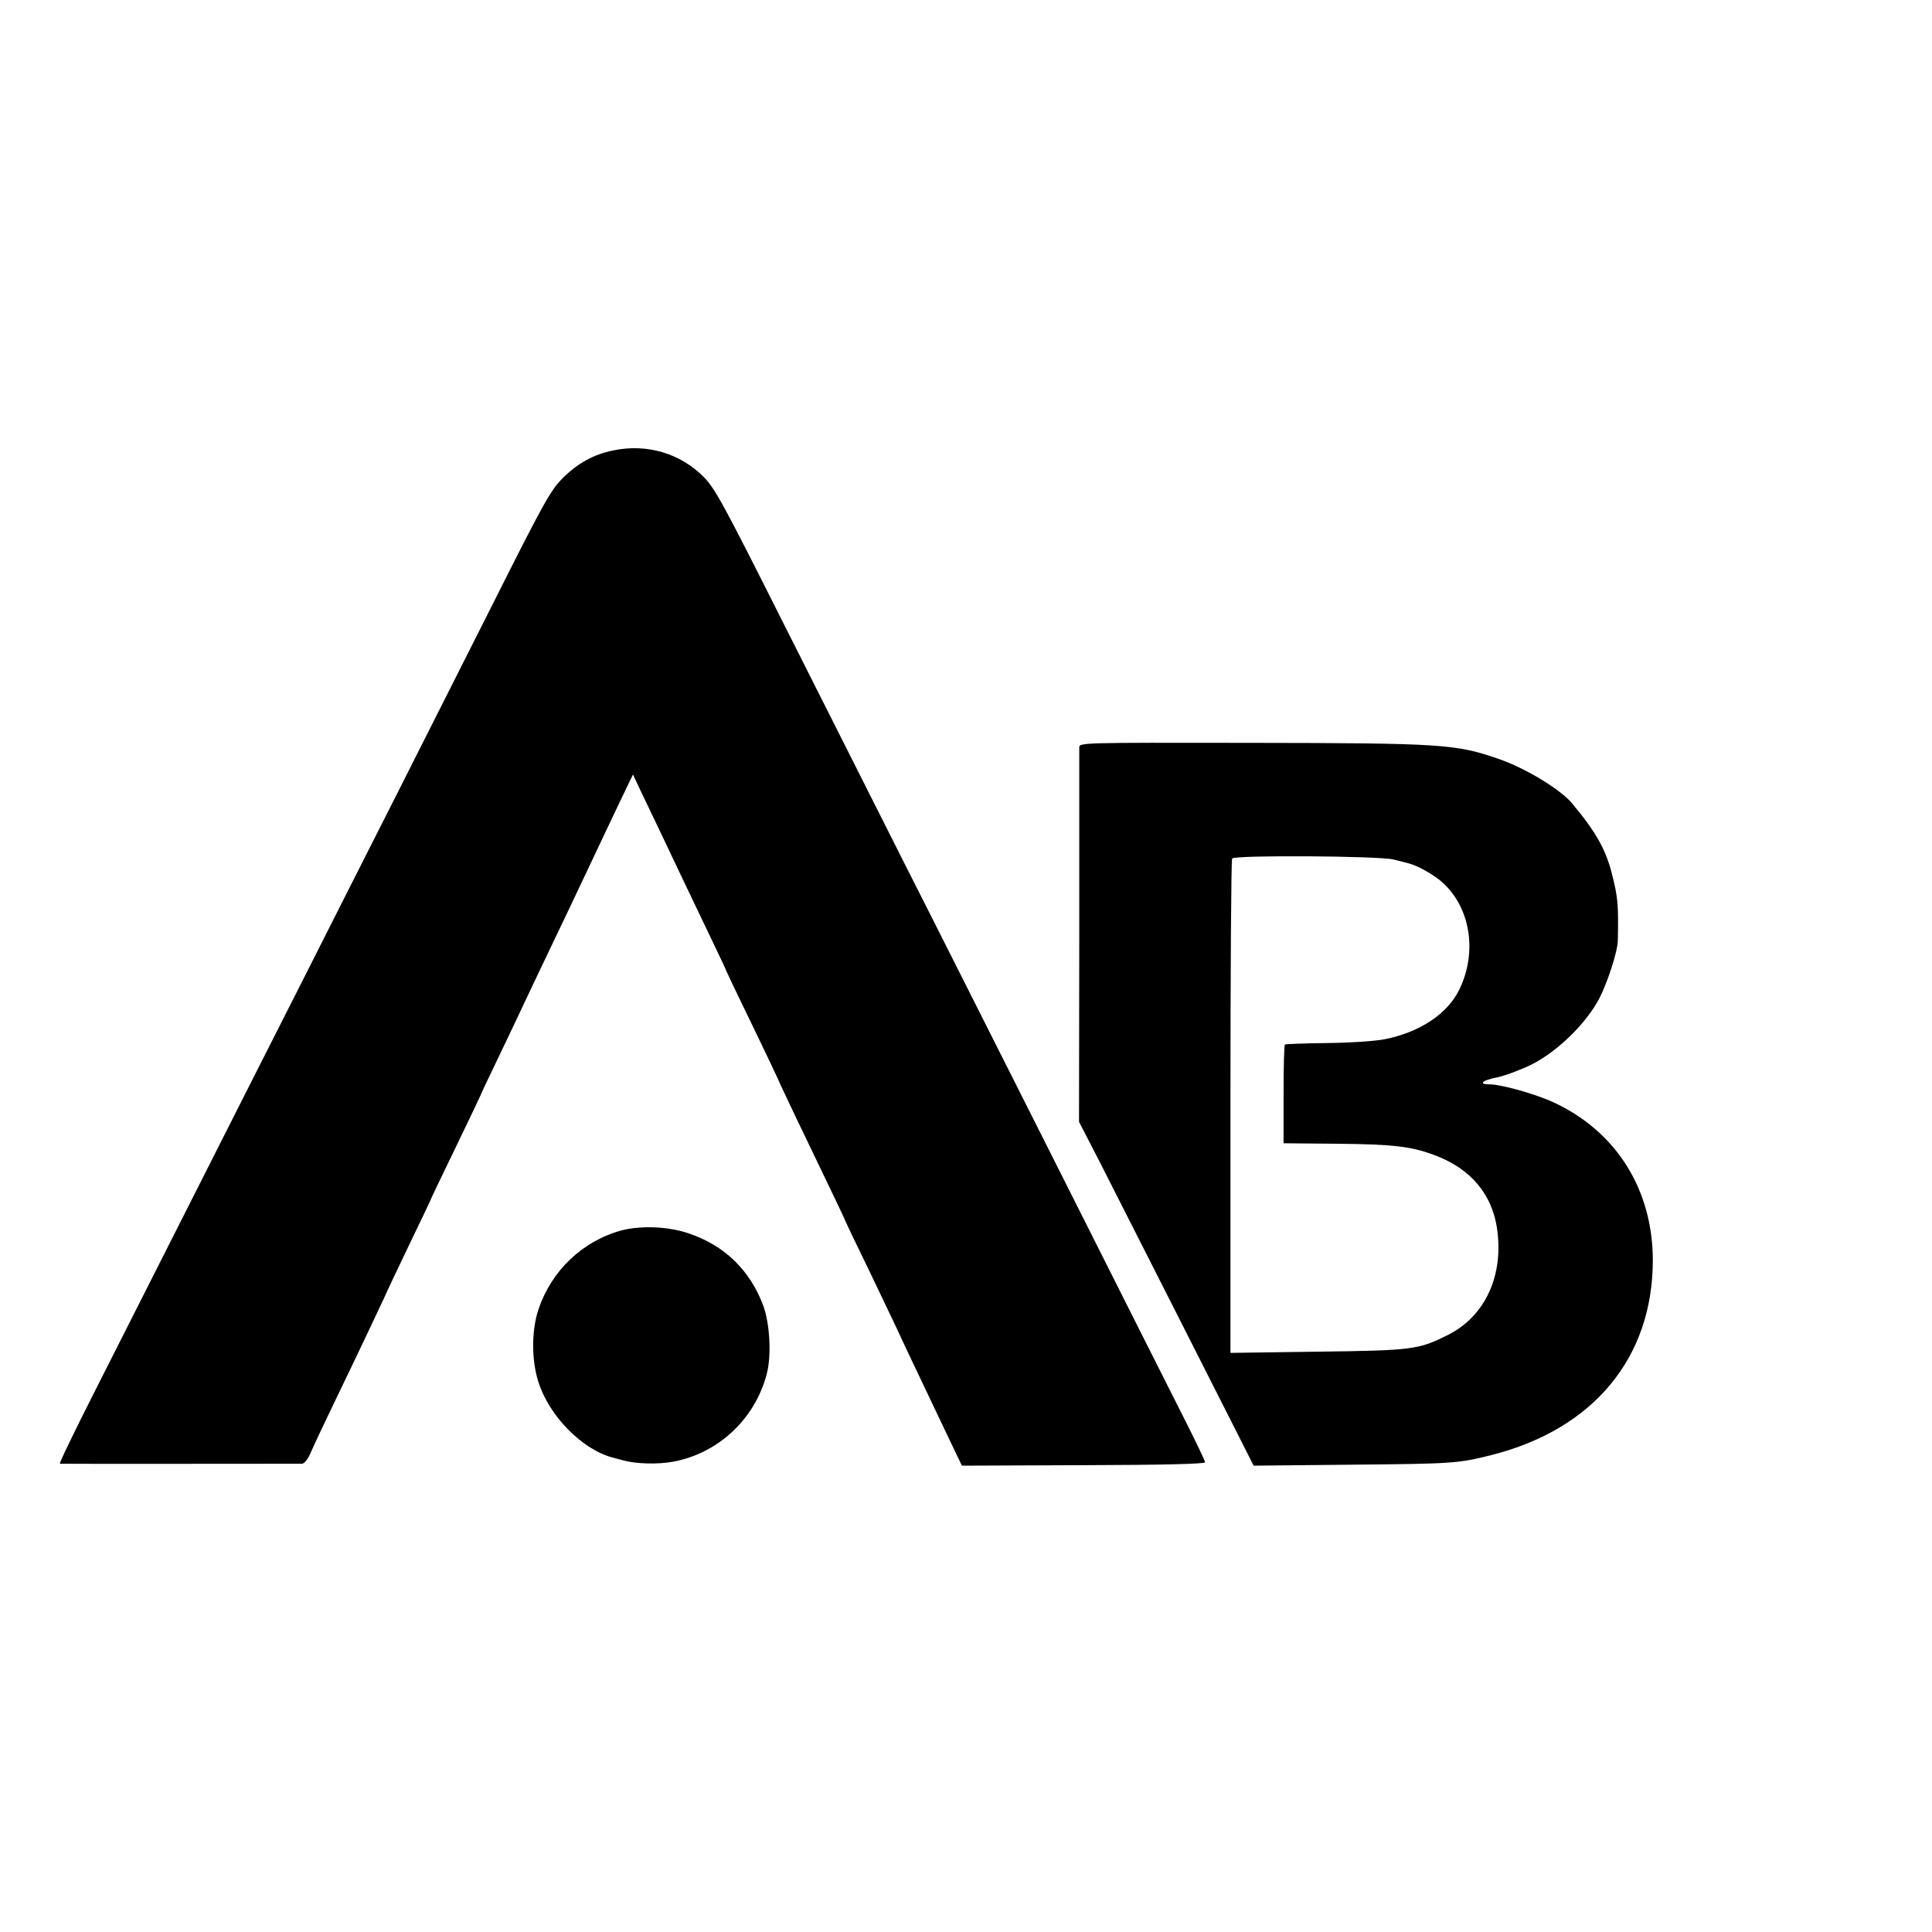
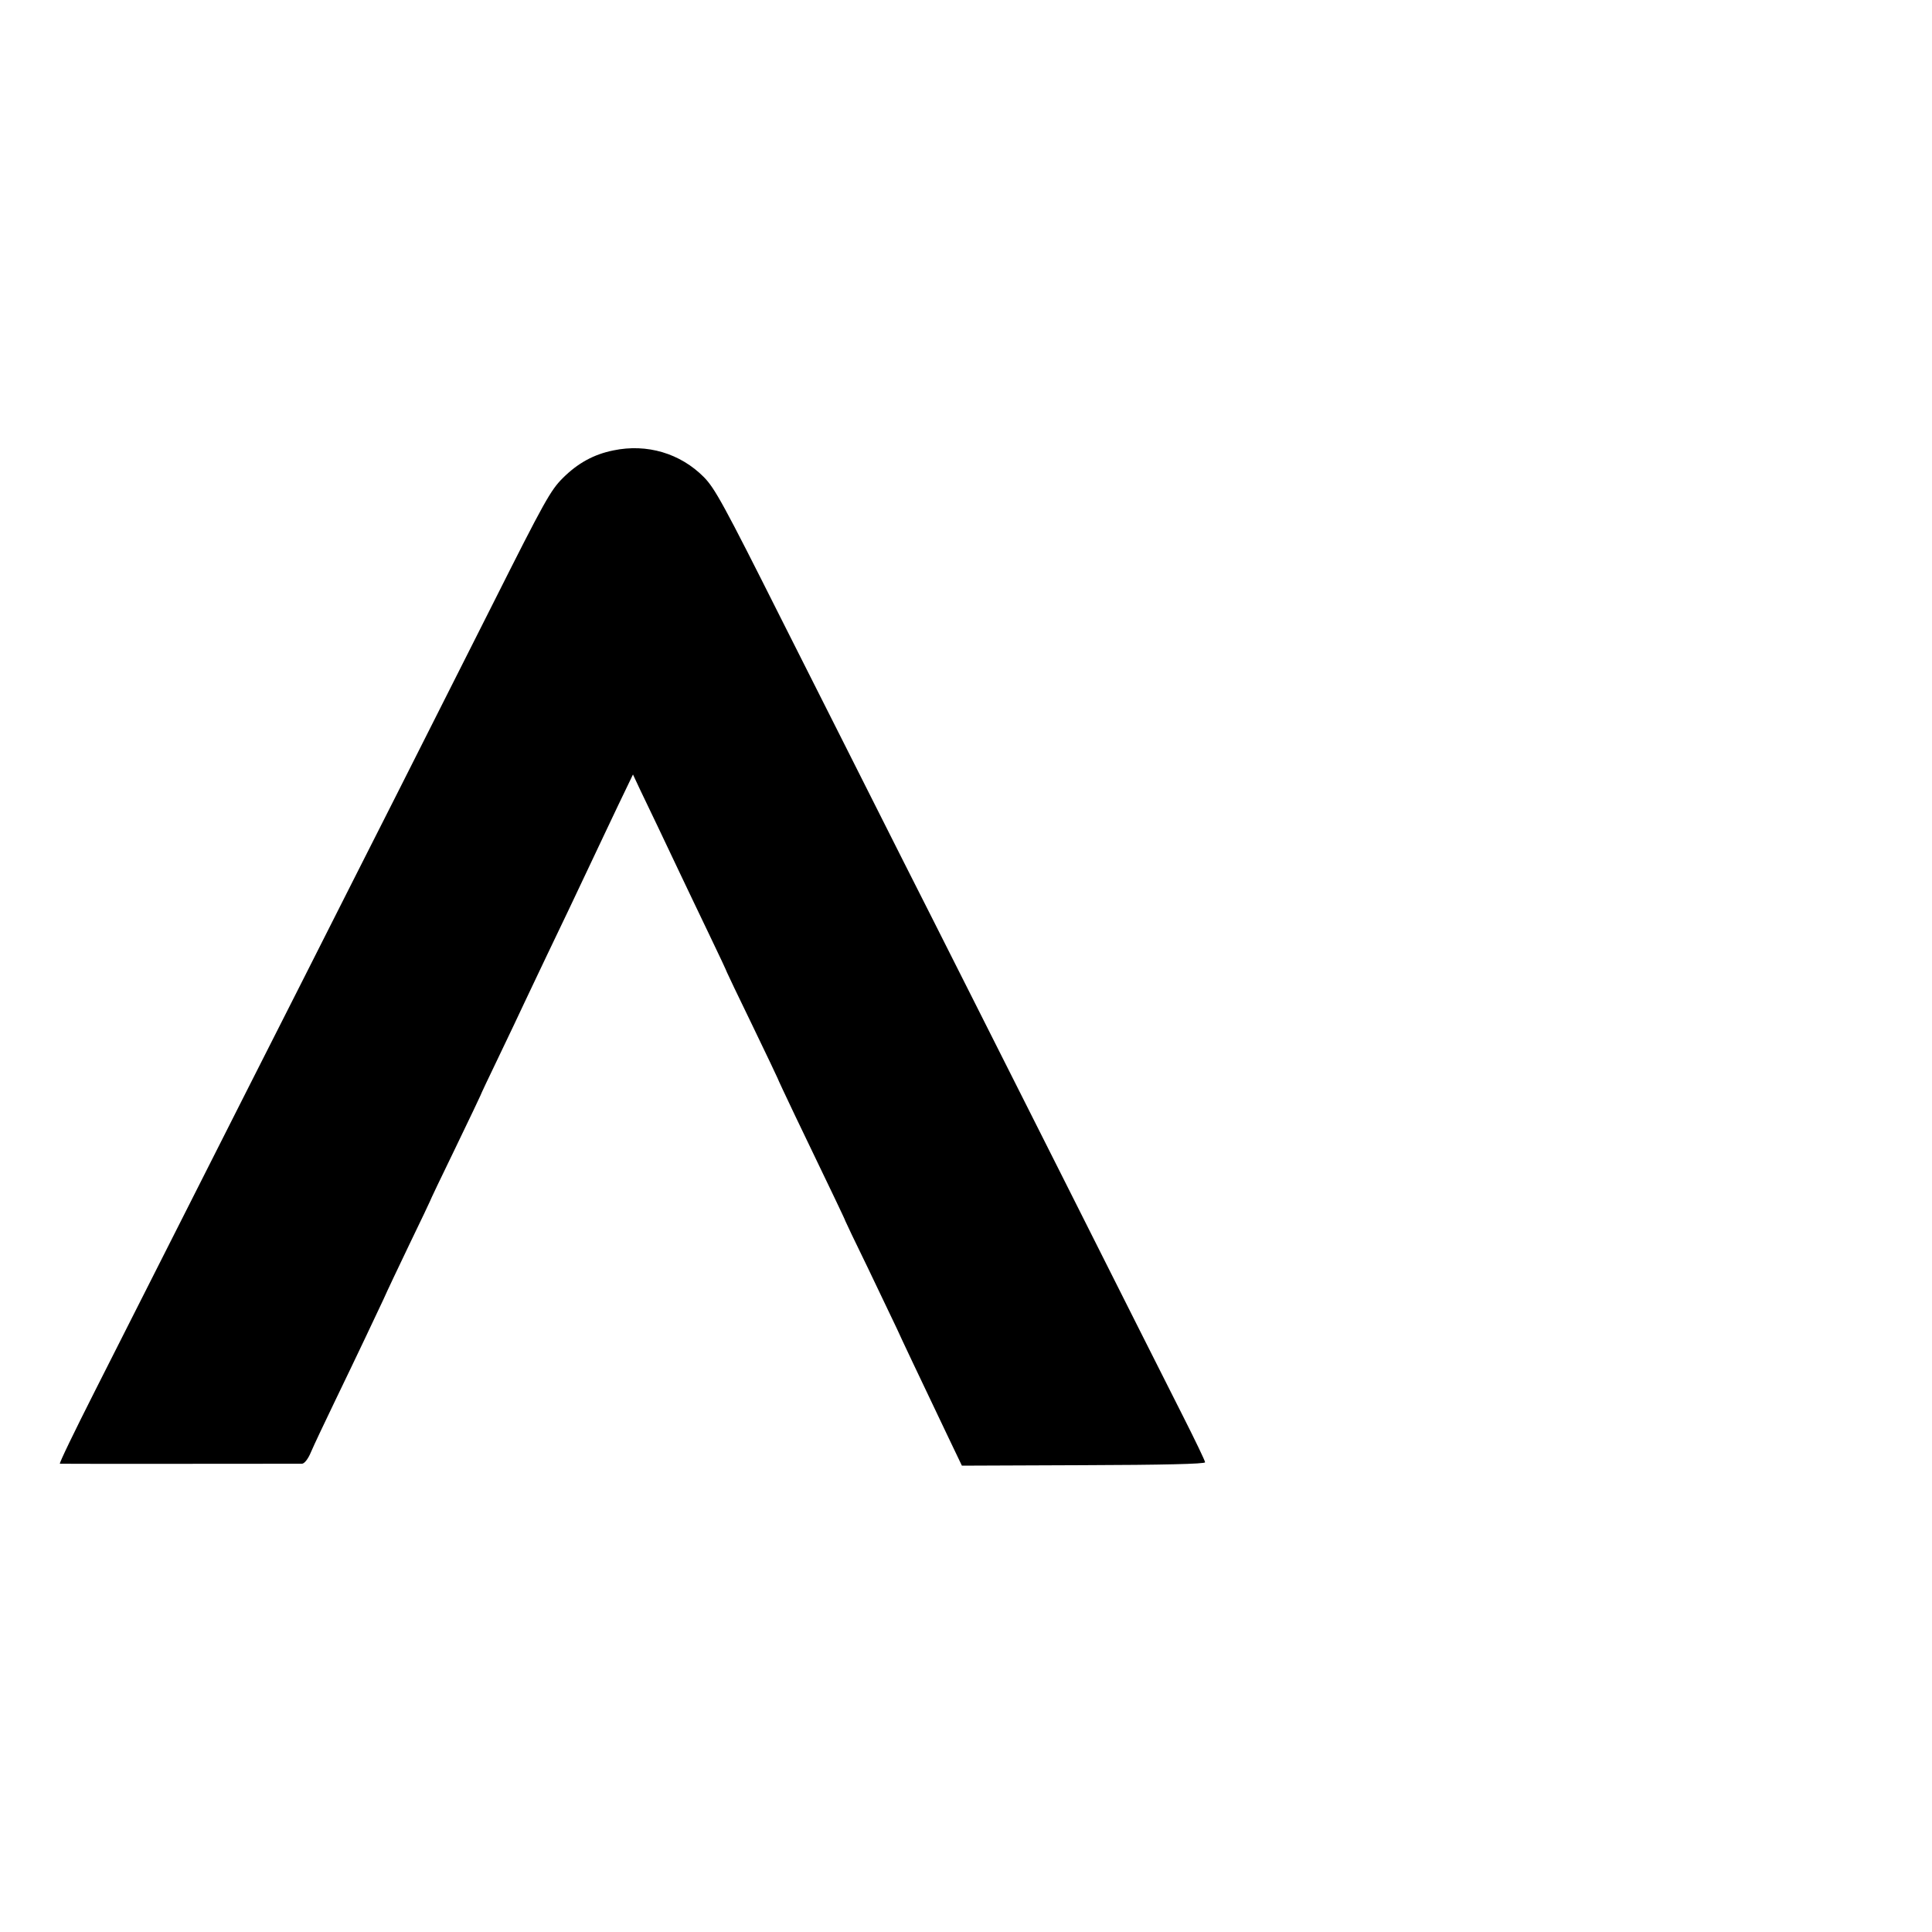
<svg xmlns="http://www.w3.org/2000/svg" version="1.0" width="800pt" height="800pt" viewBox="0 0 800 800" preserveAspectRatio="xMidYMid meet">
  <g transform="translate(0,800) scale(0.1,-0.1)" fill="#000000" stroke="none">
    <path d="M2540 6135 c-80 -16 -147 -52 -210 -115 -50 -50 -75 -94 -289 -520 -129 -256 -307 -609 -396 -785 -89 -176 -268 -529 -397 -785 -275 -542 -642 -1270 -856 -1692 -83 -164 -148 -298 -144 -299 7 -1 975 0 1003 0 10 1 25 20 37 49 11 26 54 117 95 202 101 209 174 364 205 430 13 30 62 133 108 229 46 95 84 175 84 176 0 2 47 101 105 220 58 120 105 219 105 220 0 2 34 74 76 161 42 88 89 186 104 219 16 33 58 123 95 200 64 133 110 230 195 410 21 44 65 138 99 209 l62 129 30 -64 c35 -72 100 -209 164 -344 23 -49 77 -161 119 -249 42 -87 76 -160 76 -162 0 -1 47 -100 105 -219 58 -120 105 -219 105 -220 0 -2 32 -70 71 -152 166 -345 209 -435 209 -438 0 -1 42 -90 94 -196 51 -107 105 -219 119 -249 23 -51 81 -173 214 -452 l56 -117 503 2 c328 1 504 5 504 12 0 6 -41 91 -91 190 -50 99 -278 551 -506 1005 -229 454 -522 1037 -653 1295 -130 259 -358 710 -506 1004 -237 472 -274 539 -319 585 -98 99 -236 140 -375 111z" />
-     <path d="M4469 4905 c0 -11 0 -364 0 -785 l-1 -765 85 -165 c100 -196 507 -1000 584 -1152 l54 -107 402 4 c427 4 442 5 583 40 422 107 667 402 668 805 0 293 -150 533 -408 654 -74 35 -220 76 -268 76 -49 0 -30 17 32 29 33 7 97 31 142 53 107 54 226 170 280 273 34 65 76 195 77 238 3 153 1 178 -25 281 -25 99 -67 173 -164 289 -48 58 -191 145 -303 184 -179 62 -230 66 -1040 67 -691 1 -697 1 -698 -19z m1301 -464 c25 -6 53 -13 63 -16 35 -8 106 -48 140 -79 116 -105 145 -288 70 -443 -48 -100 -163 -177 -308 -206 -40 -8 -143 -15 -239 -16 -94 -1 -172 -4 -175 -6 -4 -2 -6 -95 -6 -206 l0 -203 220 -2 c236 -2 313 -11 415 -51 140 -55 226 -157 248 -294 31 -198 -47 -369 -203 -447 -122 -61 -146 -64 -540 -69 l-360 -5 0 1019 c0 560 3 1023 7 1028 9 15 608 11 668 -4z" />
-     <path d="M2573 2905 c-161 -44 -289 -166 -343 -326 -29 -85 -30 -209 -1 -300 44 -141 179 -279 306 -314 17 -4 37 -10 45 -12 54 -15 143 -17 205 -6 188 34 341 176 390 364 20 76 13 209 -15 284 -55 146 -161 249 -309 298 -84 29 -199 33 -278 12z" />
  </g>
</svg>